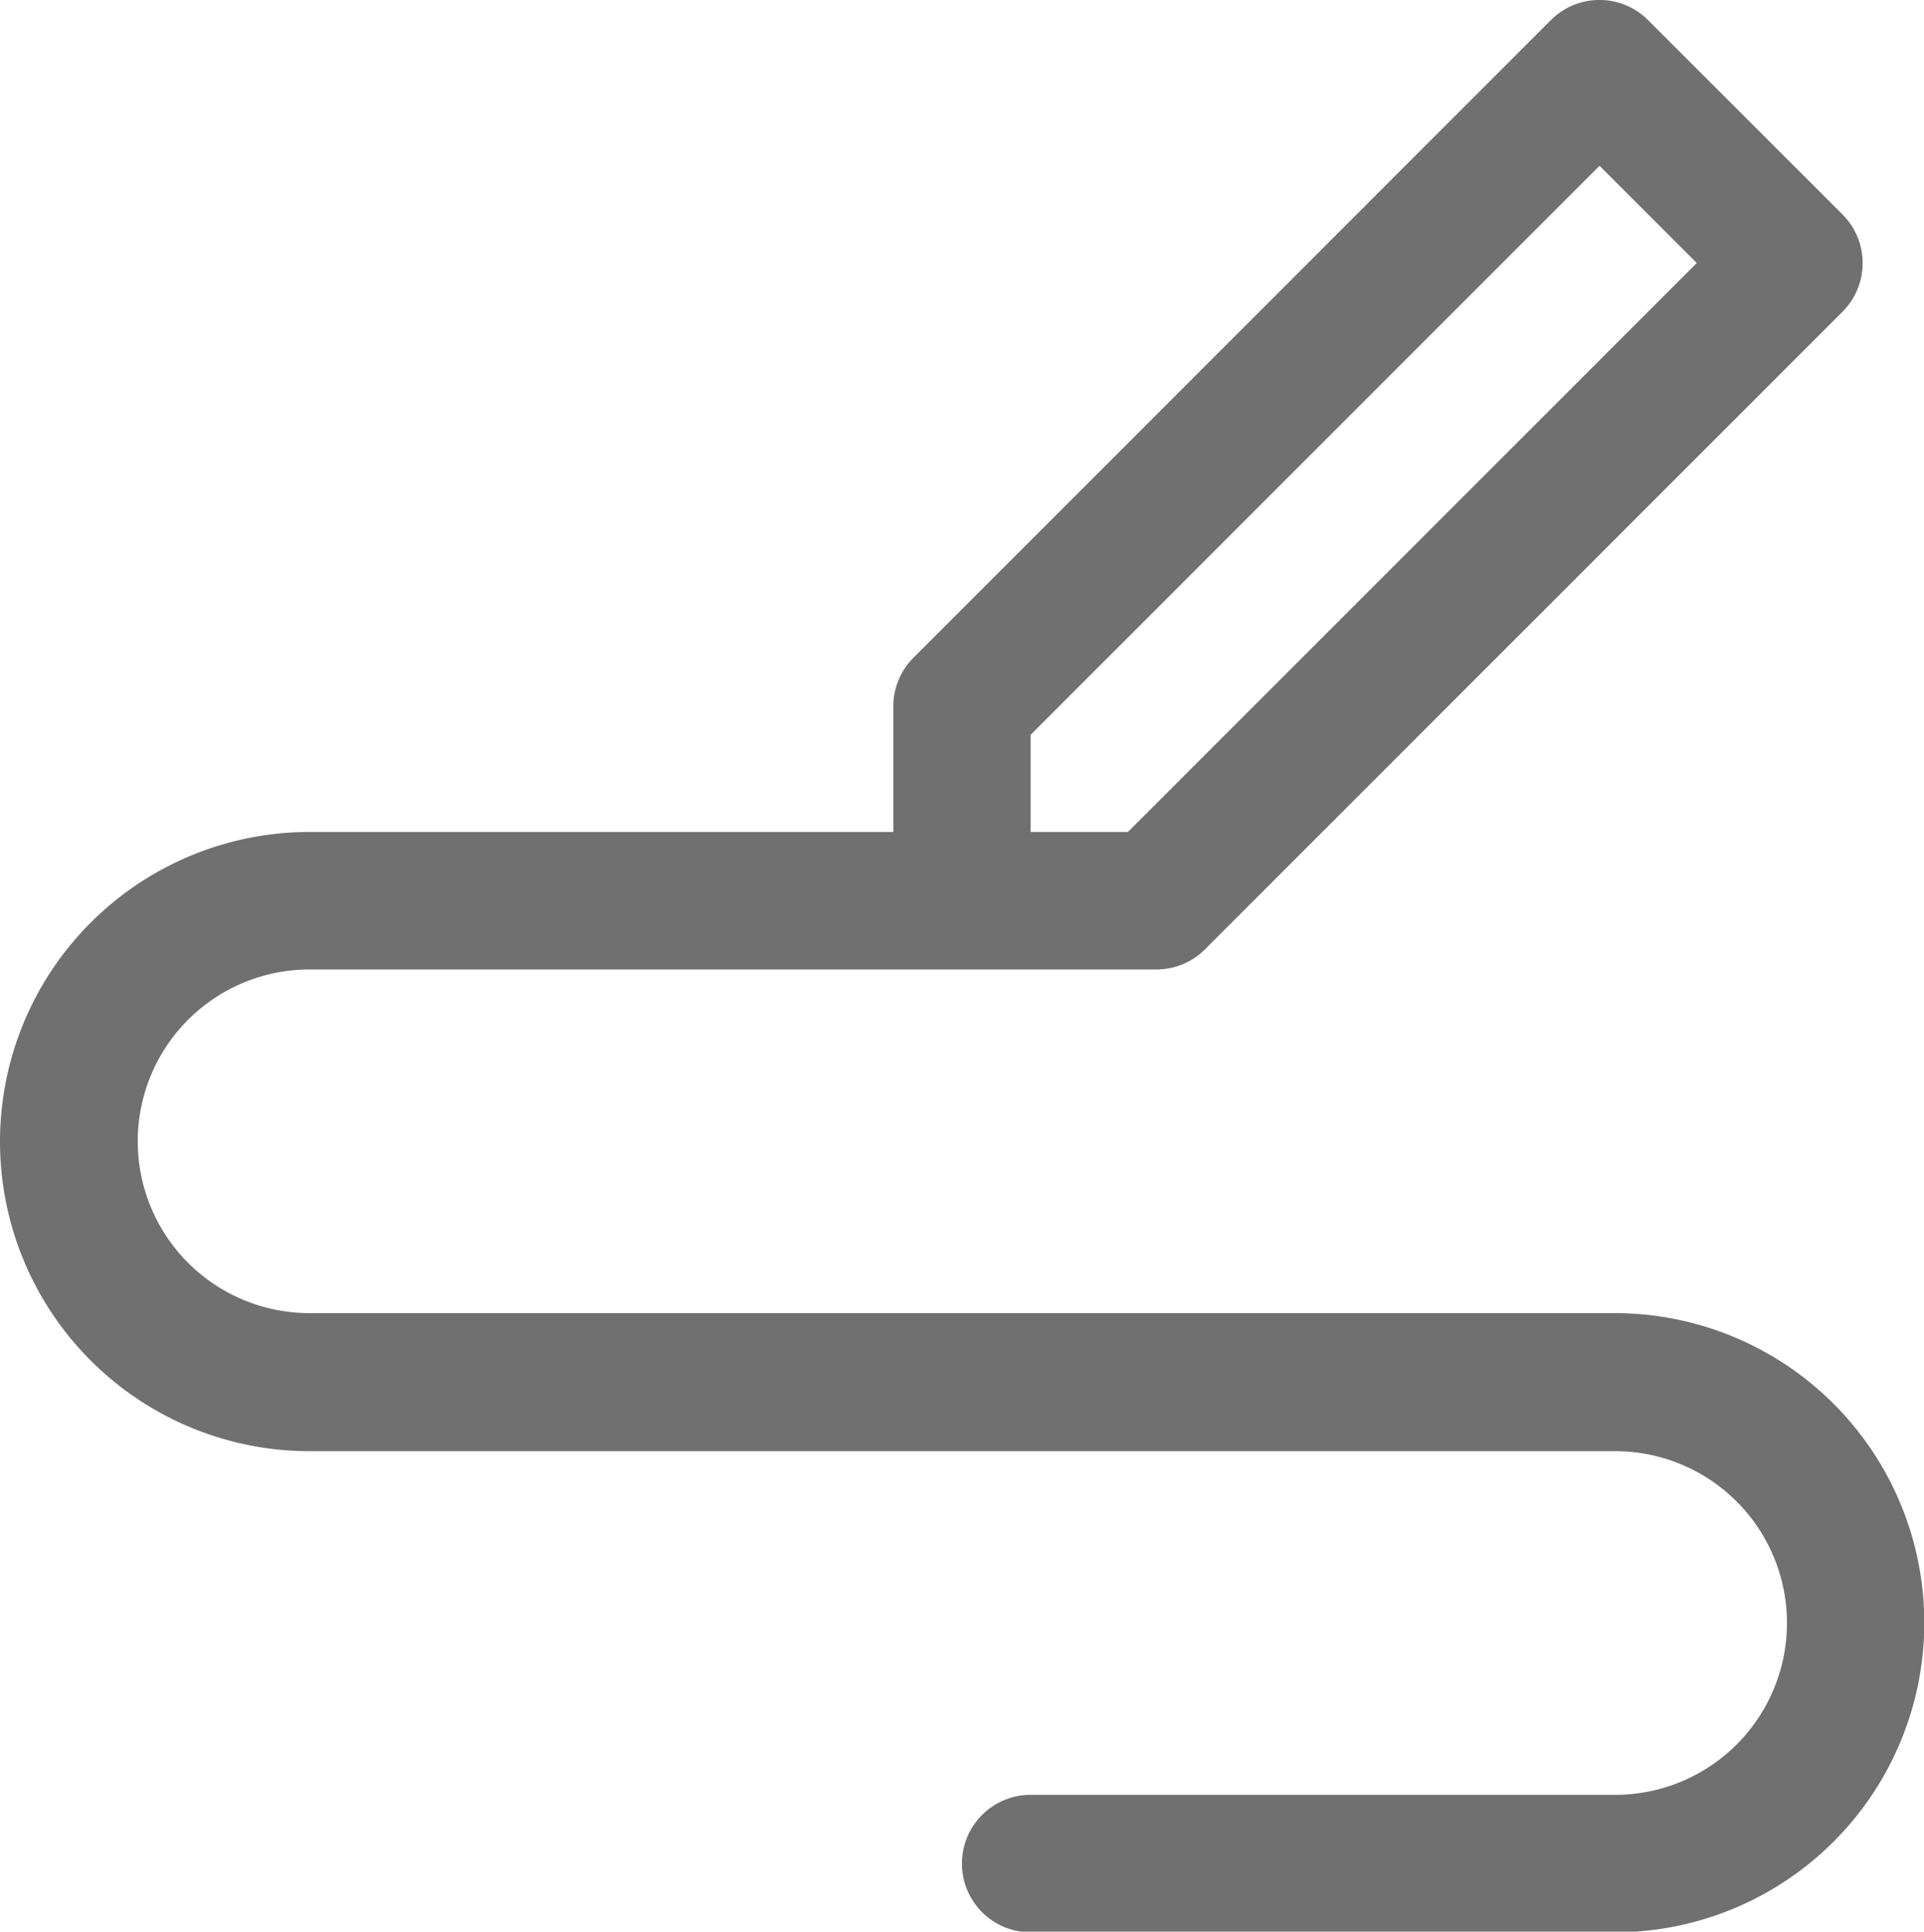
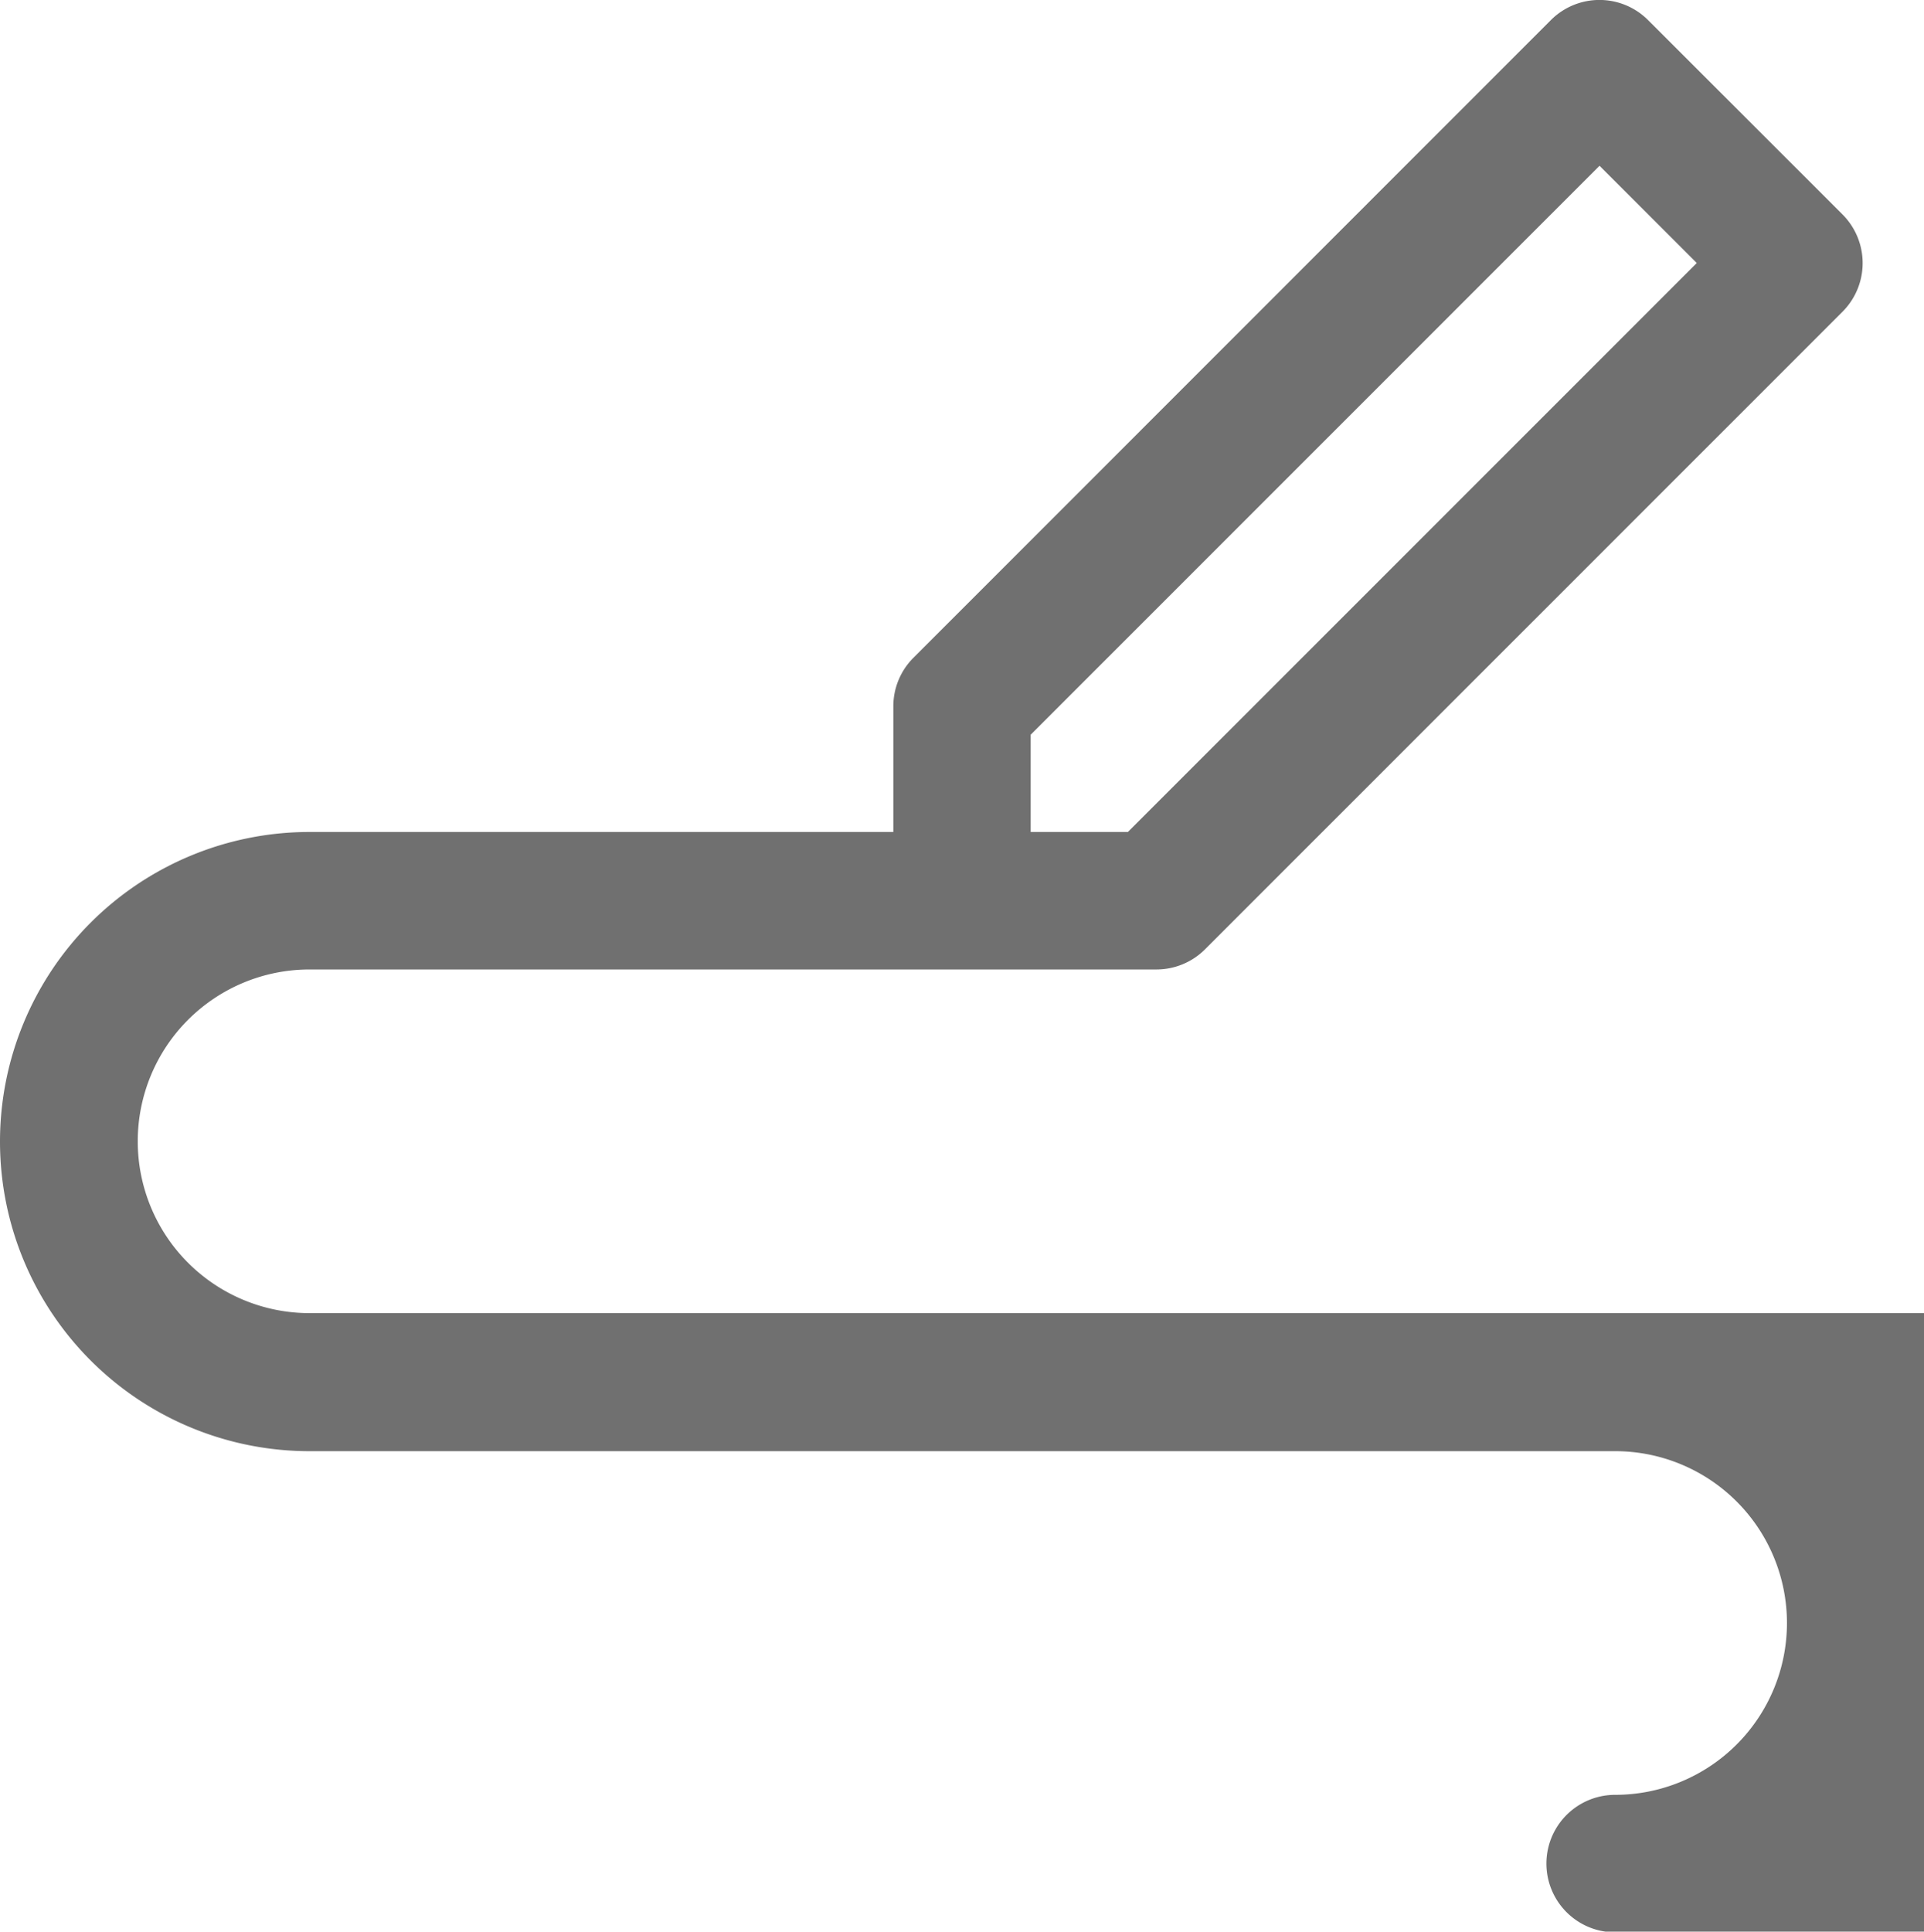
<svg xmlns="http://www.w3.org/2000/svg" width="13.674" height="13.726" viewBox="0 0 13.674 13.726">
-   <path id="Path_425" data-name="Path 425" d="M11.477,9.331H2.2a1.221,1.221,0,0,1,0-2.442H8.219a.488.488,0,0,0,.345-.143l4.531-4.531a.489.489,0,0,0,0-.691L11.713.143a.488.488,0,0,0-.691,0L6.492,4.674a.487.487,0,0,0-.143.345v.893H2.2a2.2,2.2,0,0,0,0,4.4h9.279a1.221,1.221,0,1,1,0,2.442H7.325a.488.488,0,1,0,0,.977h4.151a2.2,2.2,0,1,0,0-4.4M7.325,5.221l4.043-4.043.691.691L8.016,5.912H7.325Z" transform="translate(0 0)" fill="#707070" />
+   <path id="Path_425" data-name="Path 425" d="M11.477,9.331H2.2a1.221,1.221,0,0,1,0-2.442H8.219a.488.488,0,0,0,.345-.143l4.531-4.531a.489.489,0,0,0,0-.691L11.713.143a.488.488,0,0,0-.691,0L6.492,4.674a.487.487,0,0,0-.143.345v.893H2.2a2.2,2.2,0,0,0,0,4.4h9.279a1.221,1.221,0,1,1,0,2.442a.488.488,0,1,0,0,.977h4.151a2.2,2.2,0,1,0,0-4.4M7.325,5.221l4.043-4.043.691.691L8.016,5.912H7.325Z" transform="translate(0 0)" fill="#707070" />
</svg>